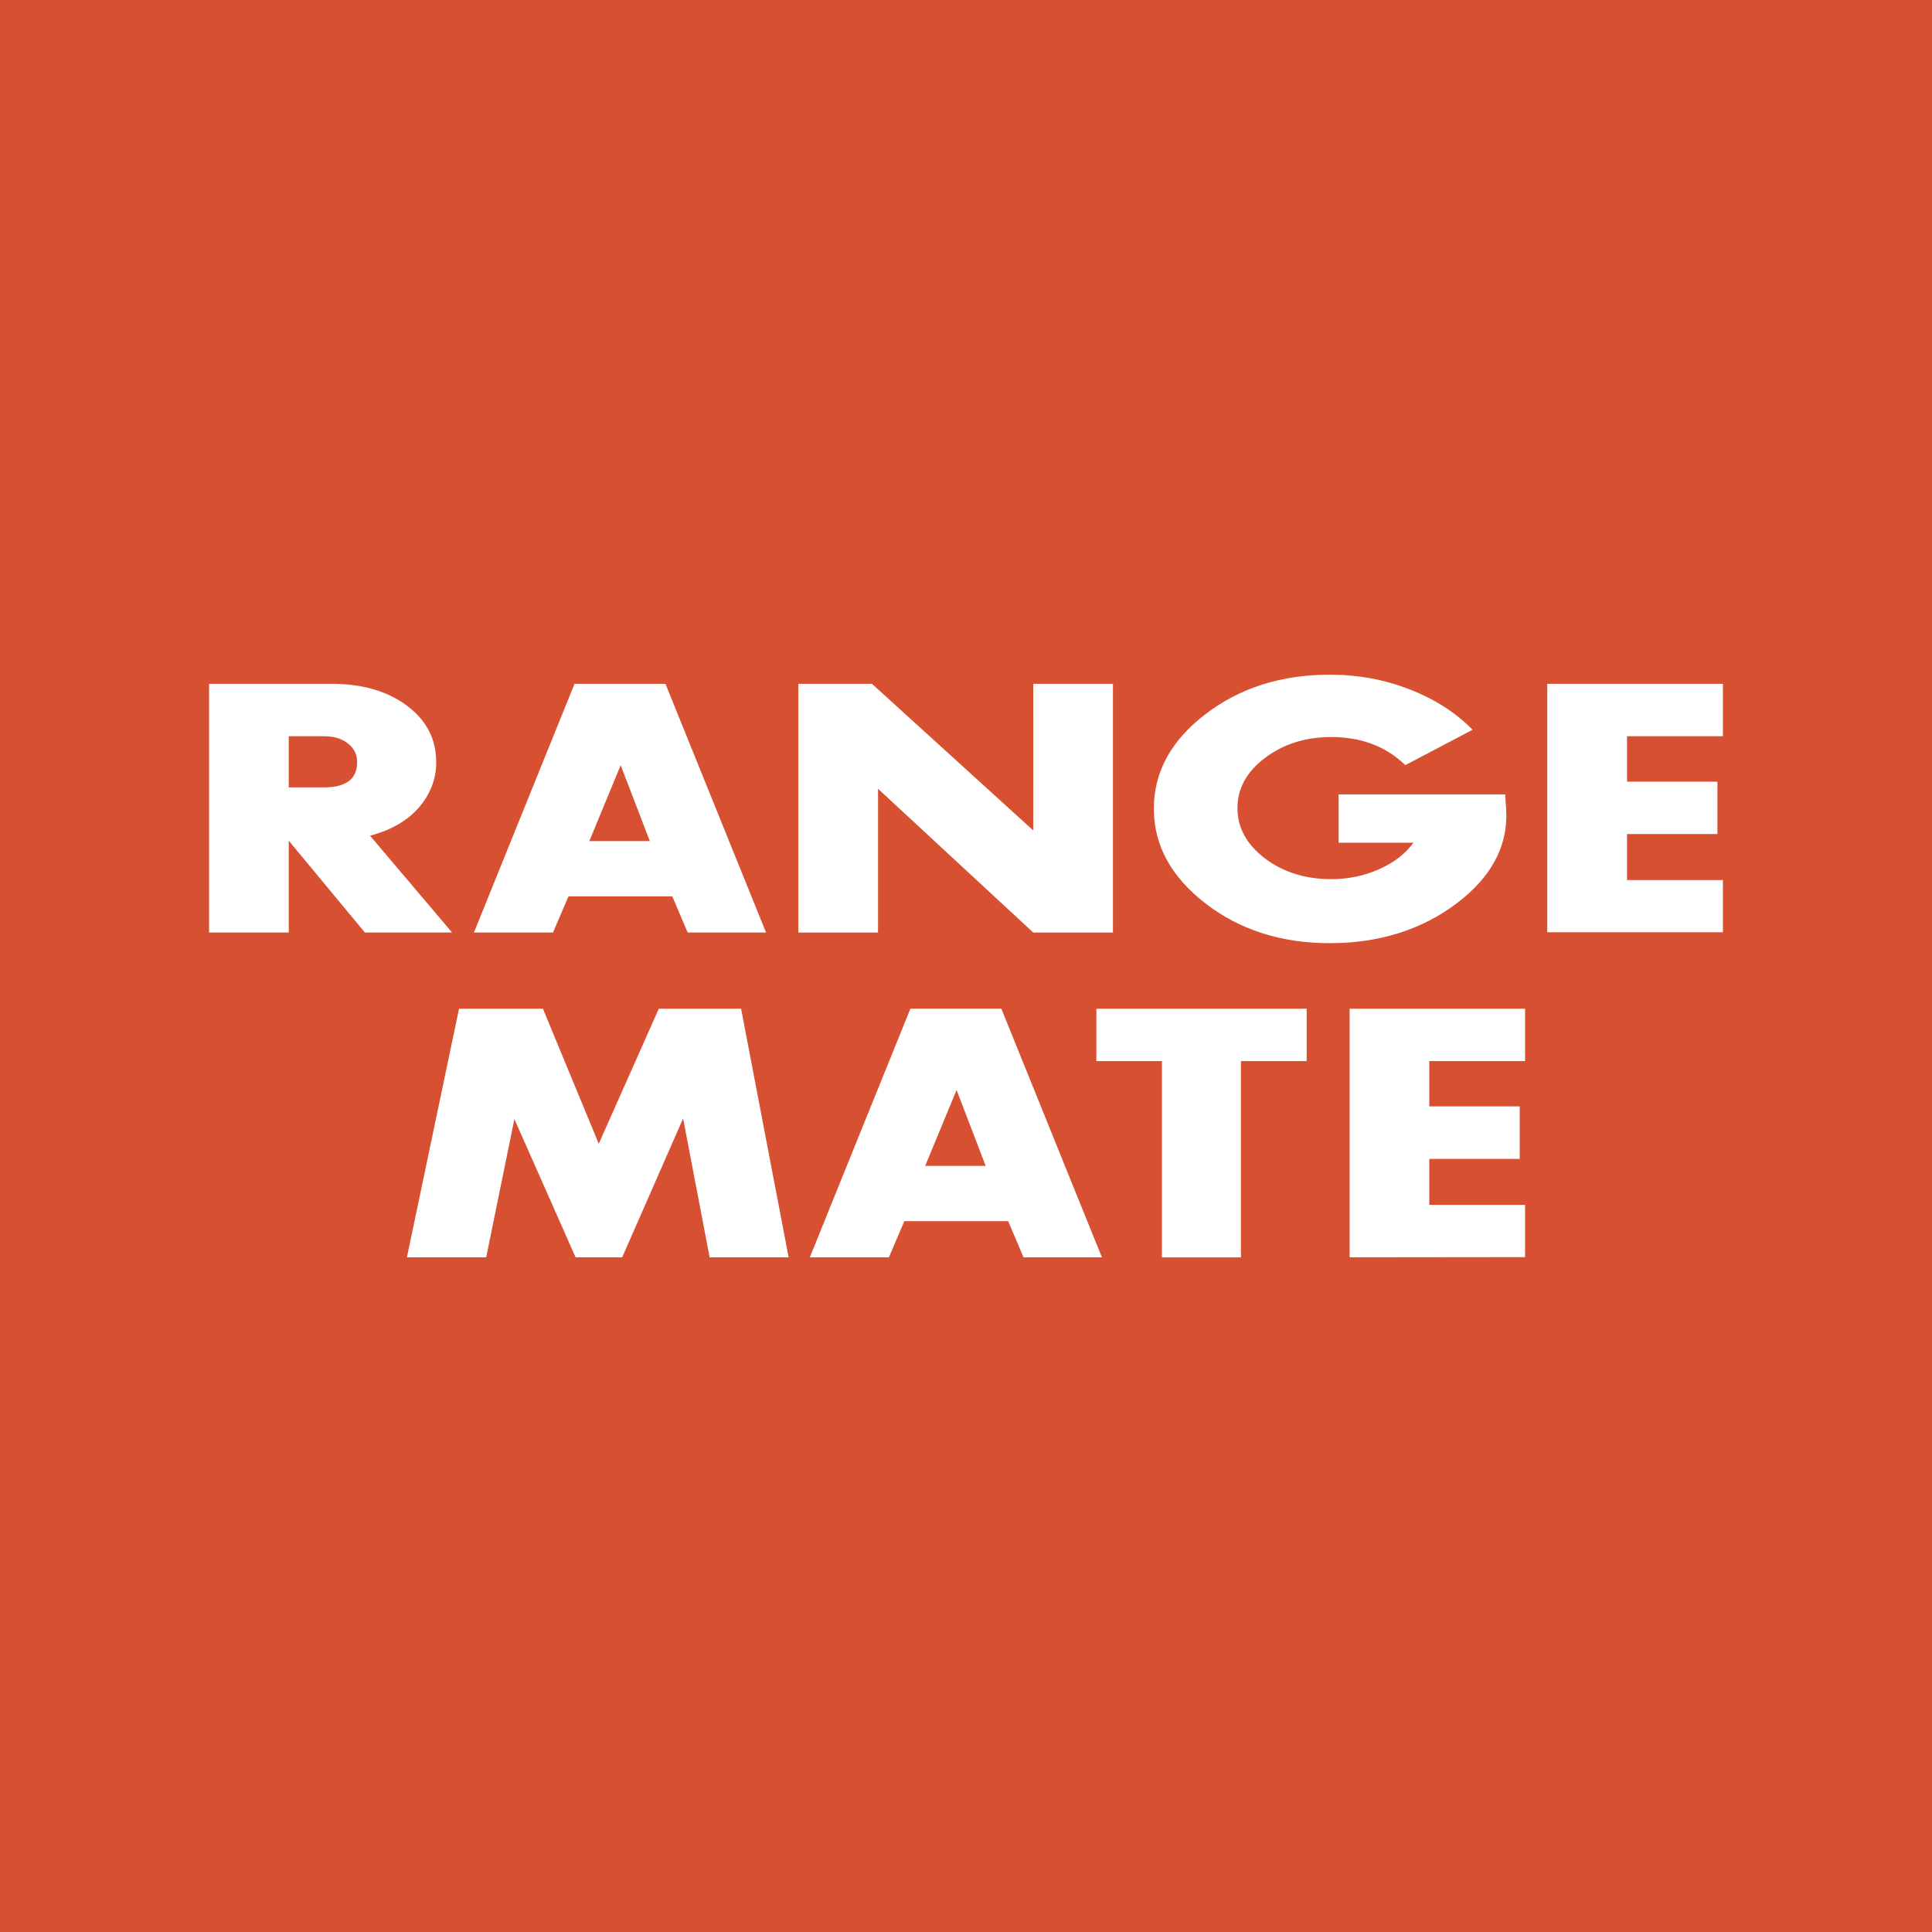
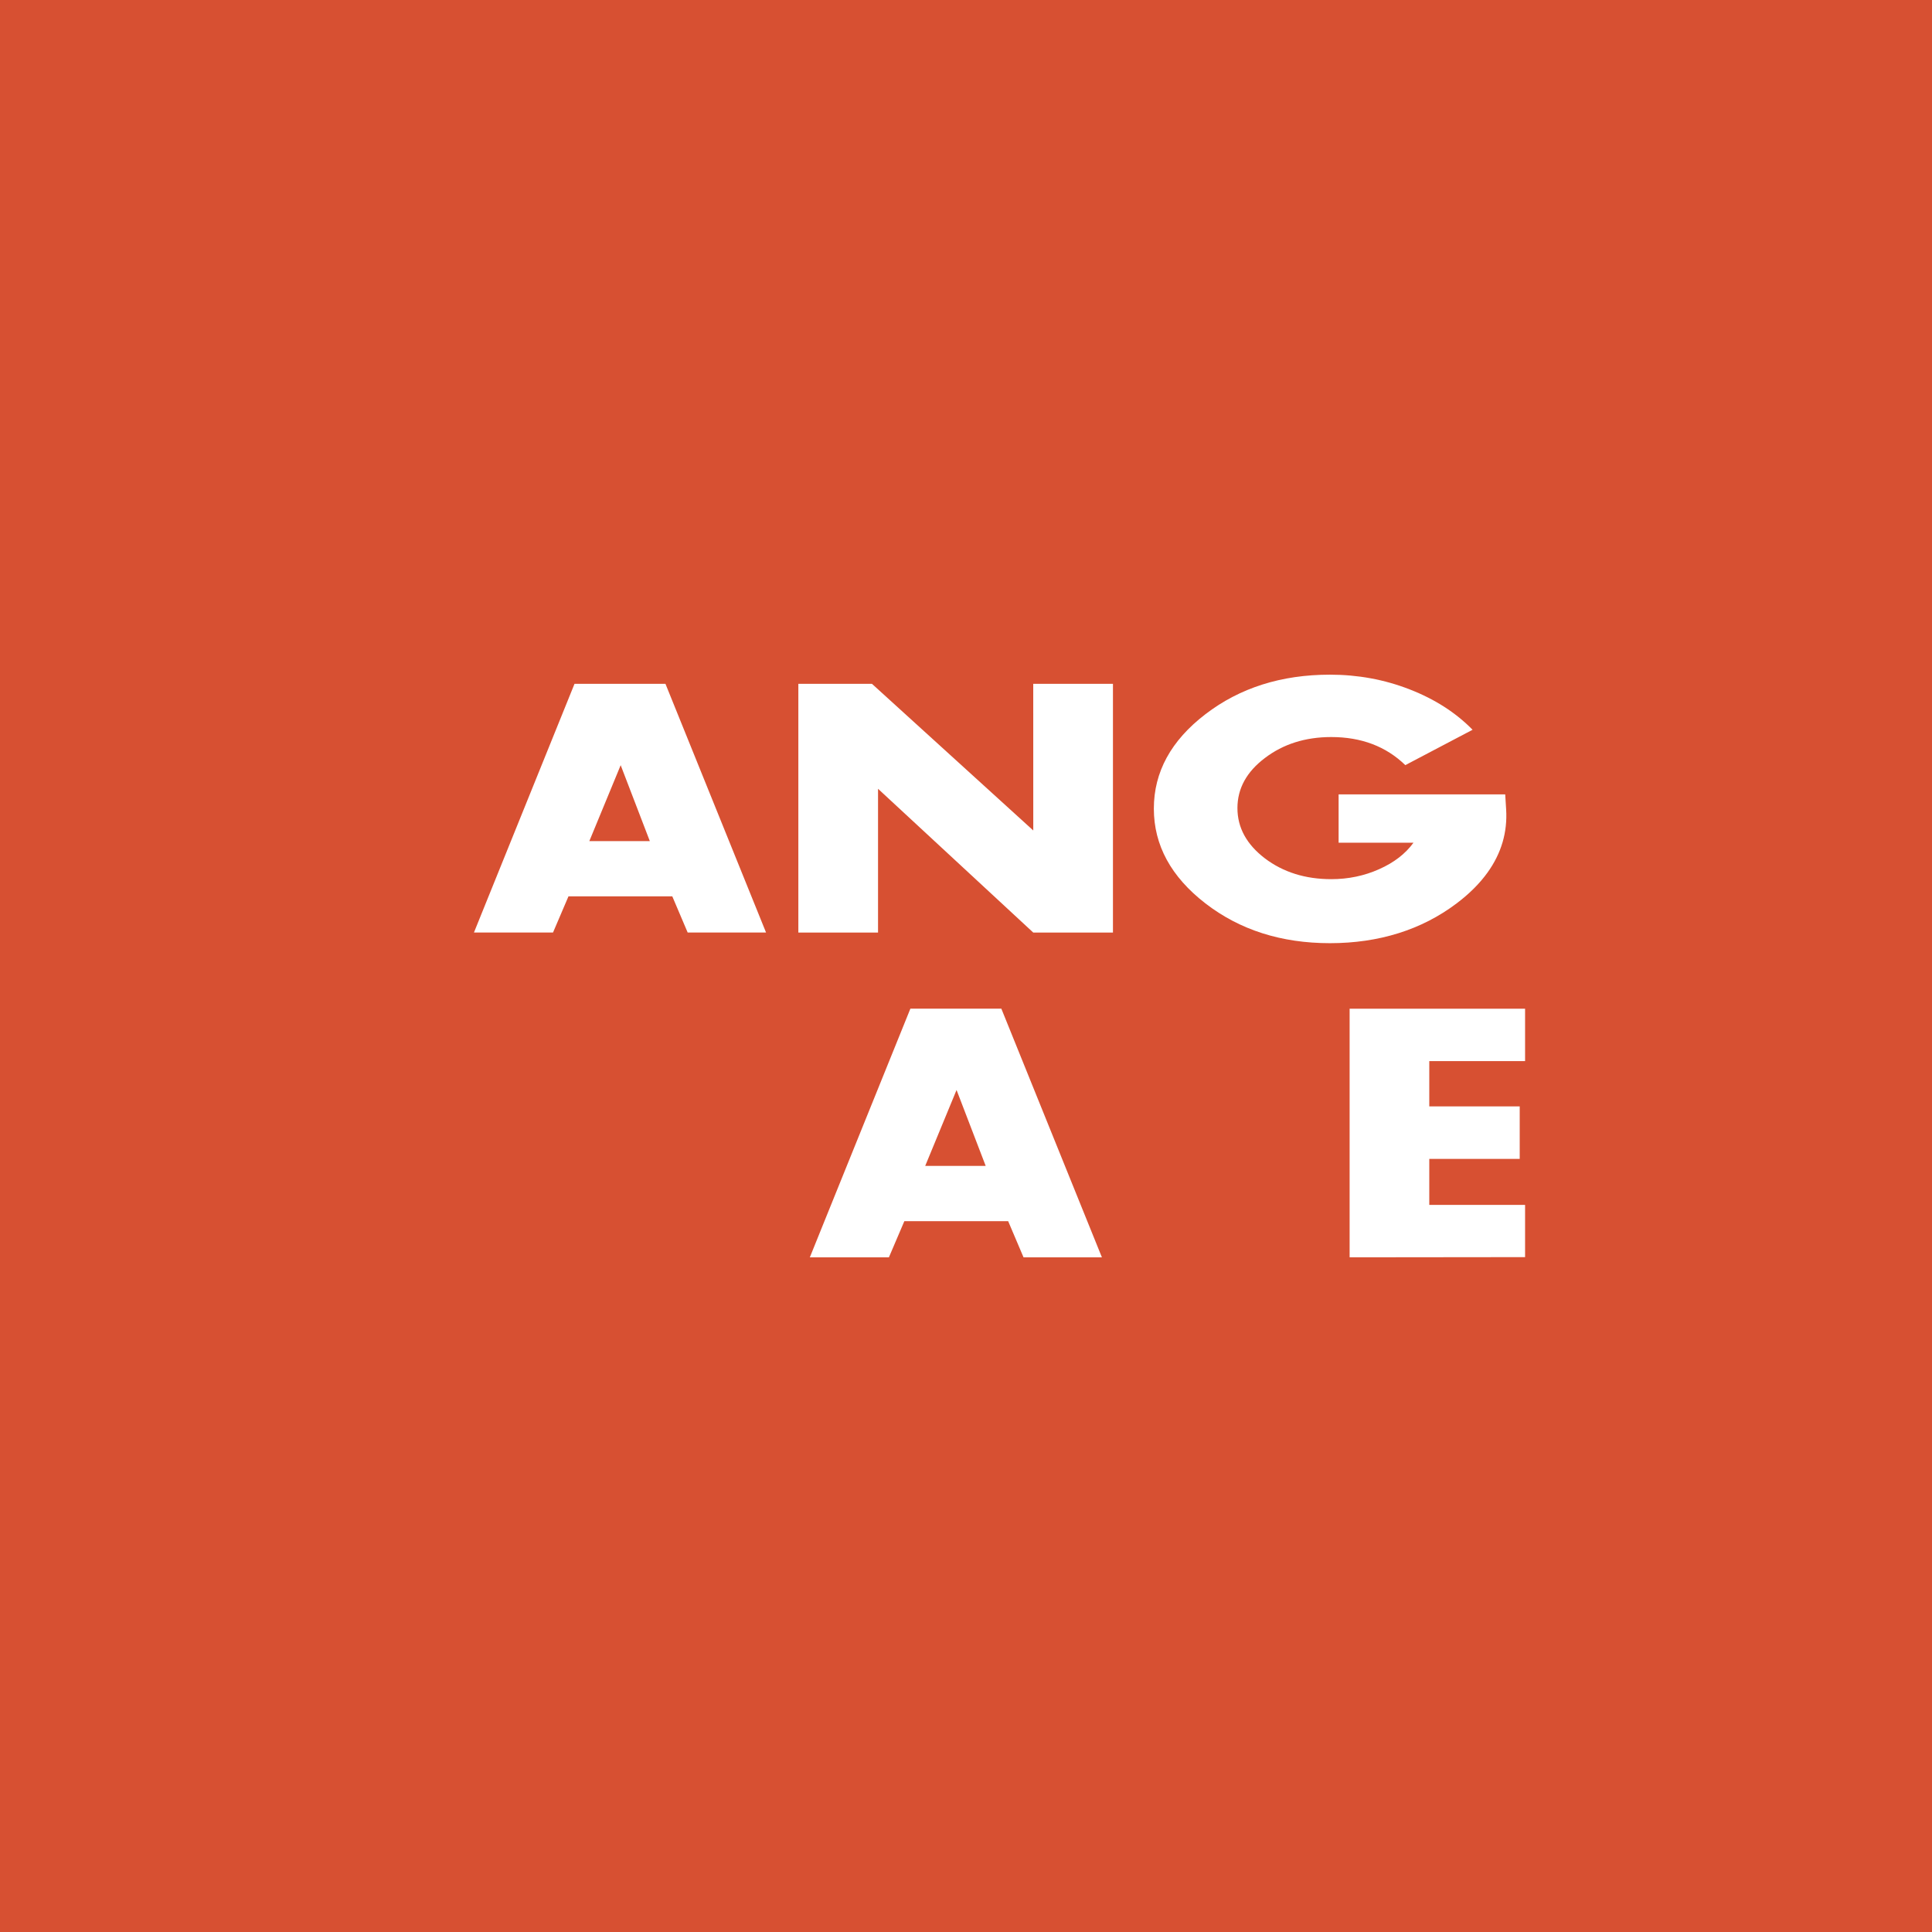
<svg xmlns="http://www.w3.org/2000/svg" data-bbox="0 0 736 736" viewBox="0 0 736 736" height="736" width="736" data-type="color">
  <g>
    <path fill="#D75032" d="M736 0v736H0V0z" data-color="1" />
    <g clip-path="url(#60014716-149a-4a09-a8da-d364912c8490)">
-       <path fill="#ffffff" d="M140.965 318.355c7.986-2.077 14.186-5.681 18.611-10.739 4.382-5.099 6.605-10.822 6.605-17.24 0-8.859-3.749-16.036-11.196-21.571-7.426-5.546-17.001-8.309-28.768-8.309h-46.57v94.748h30.358v-34.978l29.007 34.978h33.203l-7.509-8.879-23.752-28.021zm-17.48-18.404h-13.48v-19.483h13.48c3.719 0 6.741.903 9.088 2.783 2.337 1.838 3.49 4.206 3.49 7.073 0 6.408-4.196 9.627-12.578 9.627" data-color="2" />
      <path fill="#ffffff" d="M253.503 260.496h-34.636l-33.649 83.2-4.663 11.548h30.118l5.889-13.781h39.548l5.858 13.781h29.859l-.644-1.589zm-28.996 59.925 11.943-28.924 11.102 28.924z" data-color="2" />
      <path fill="#ffffff" d="m393.627 316.371-61.463-55.875h-28.031v94.759h30.358v-54.764l59.125 54.764h30.368v-94.759h-30.368z" data-color="2" />
      <path fill="#ffffff" d="M573.402 302.62h-63.456v18.404h28.529c-3.084 4.227-7.394 7.571-13.117 10.105-5.639 2.524-11.756 3.791-18.185 3.791-9.918 0-18.351-2.659-25.31-7.924-6.958-5.318-10.458-11.684-10.458-19.152 0-7.467 3.5-13.823 10.458-19.078 6.959-5.297 15.392-7.987 25.279-7.987 11.466 0 20.854 3.563 28.218 10.698l25.621-13.471c-6.356-6.491-14.322-11.631-23.96-15.381-9.638-3.759-19.753-5.608-30.367-5.608-18.539 0-34.356 5.016-47.442 15.059-13.107 10.043-19.65 22.039-19.65 35.966s6.543 25.974 19.65 36.111c13.096 10.115 28.903 15.152 47.442 15.152 18.538 0 34.895-5.047 48.272-15.173 4.871-3.677 8.786-7.602 11.767-11.757 5.245-7.301 7.623-15.329 7.073-24.084l-.353-5.671z" data-color="2" />
-       <path fill="#ffffff" d="M589.427 355.151h66.925v-19.888h-36.526v-17.531h34.428V297.77h-34.428v-17.302h36.526v-19.972h-66.925z" data-color="2" />
      <path fill="#ffffff" d="M381.455 384.241h-34.637l-33.649 83.2-4.663 11.549h30.118l5.889-13.782h39.548l5.858 13.782h29.859l-.644-1.589-37.679-93.17zm-28.997 59.915 11.943-28.924 11.103 28.924z" data-color="2" />
-       <path fill="#ffffff" d="M282.324 384.262H250.98l-22.88 51.451-21.27-51.451h-31.956l-19.858 94.728h30.202l10.738-52.687 23.327 52.687h17.728l23.222-52.905 10.106 52.905h30.097l-3.354-17.531z" data-color="2" />
-       <path fill="#ffffff" d="M417.669 404.234h24.978V479h30.097v-74.766h25.03v-19.962h-80.105z" data-color="2" />
      <path fill="#ffffff" d="m514.142 478.979 66.842-.073v-19.898h-36.495v-17.531h34.449v-19.993h-34.449v-17.25h36.495v-19.962h-66.842z" data-color="2" />
    </g>
    <defs fill="none">
      <clipPath id="60014716-149a-4a09-a8da-d364912c8490">
        <path fill="#ffffff" d="M656.353 257.007V479H79.648V257.007z" />
      </clipPath>
    </defs>
  </g>
</svg>